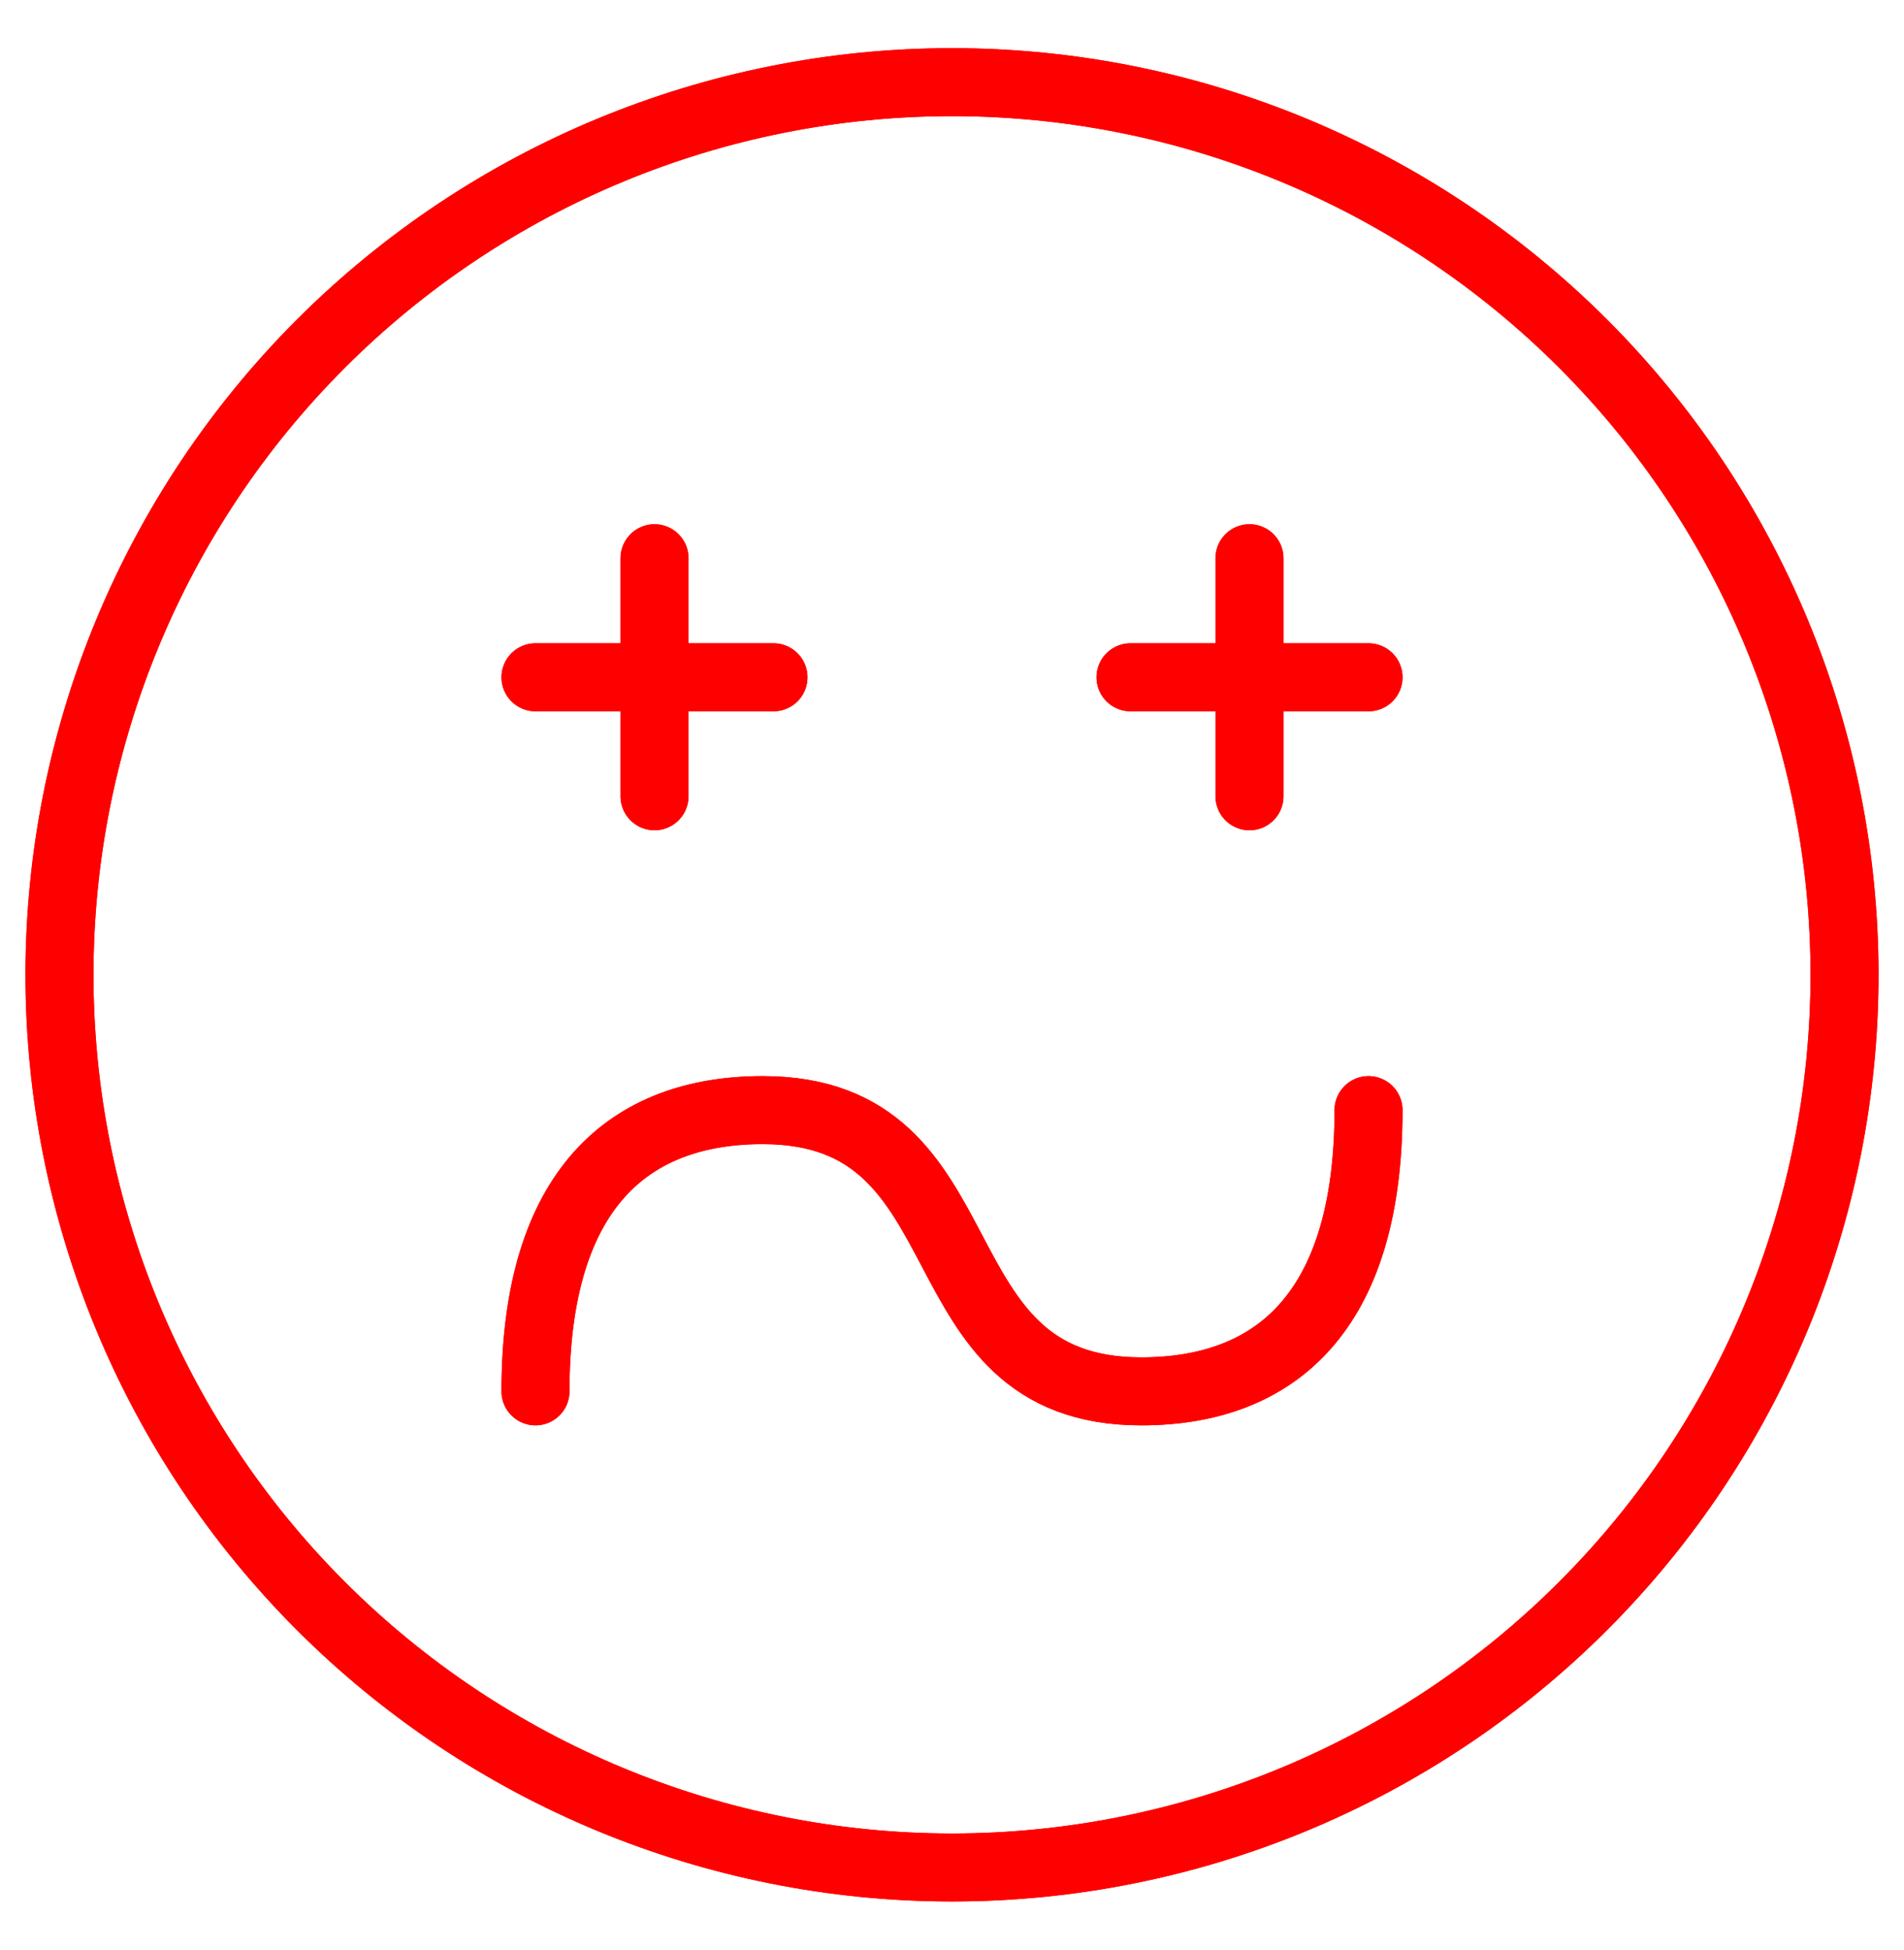
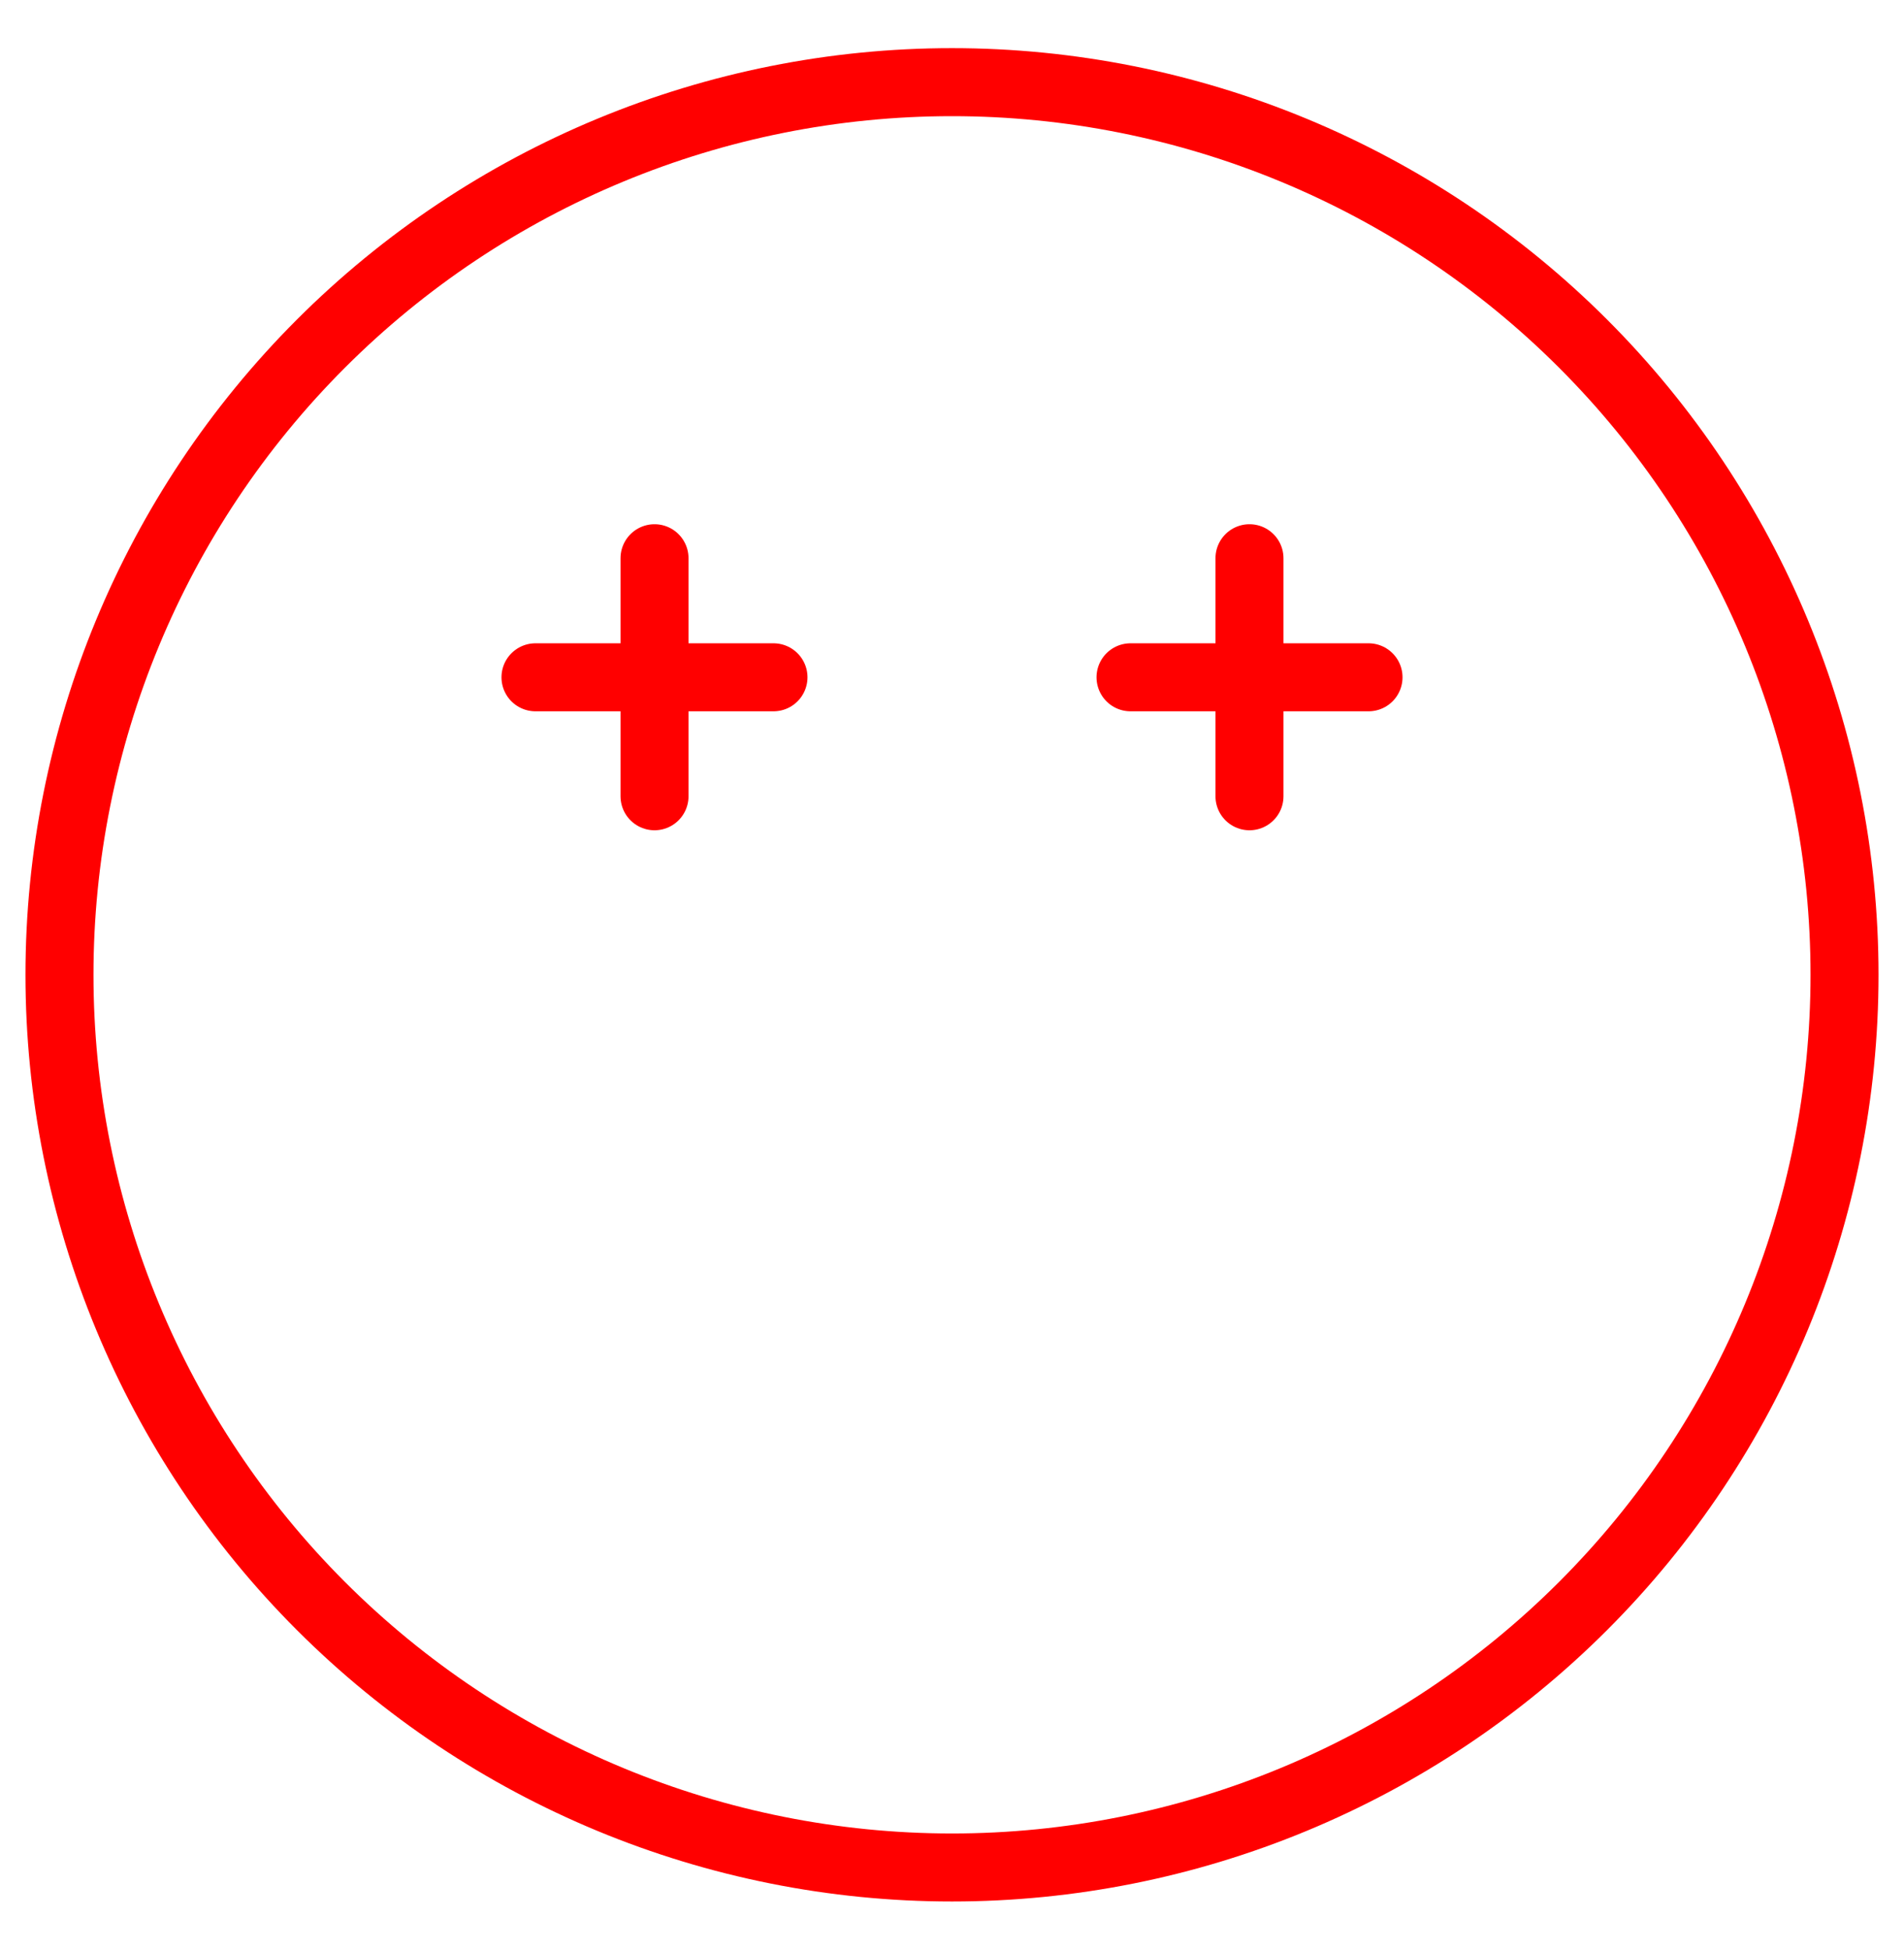
<svg xmlns="http://www.w3.org/2000/svg" width="42" height="43" viewBox="0 0 42 43" fill="none">
  <path d="M1.312 21.5C1.312 26.721 3.387 31.729 7.079 35.421C10.771 39.113 15.779 41.188 21 41.188C26.221 41.188 31.229 39.113 34.921 35.421C38.613 31.729 40.688 26.721 40.688 21.5C40.688 16.279 38.613 11.271 34.921 7.579C31.229 3.887 26.221 1.812 21 1.812C15.779 1.812 10.771 3.887 7.079 7.579C3.387 11.271 1.312 16.279 1.312 21.5M11.812 14.938H17.062M14.438 17.562V12.312M24.938 14.938H30.188M27.562 17.562V12.312" stroke="#FF0000" stroke-width="1.5" stroke-linecap="round" stroke-linejoin="round" />
-   <path d="M11.812 30.687C11.812 26.2 13.899 24.484 16.825 24.484C21.899 24.484 20.099 30.687 25.175 30.687C28.105 30.687 30.188 28.969 30.188 24.484" stroke="#FF0000" stroke-width="1.5" stroke-linecap="round" stroke-linejoin="round" />
-   <path d="M1.312 21.5C1.312 26.721 3.387 31.729 7.079 35.421C10.771 39.113 15.779 41.188 21 41.188C26.221 41.188 31.229 39.113 34.921 35.421C38.613 31.729 40.688 26.721 40.688 21.5C40.688 16.279 38.613 11.271 34.921 7.579C31.229 3.887 26.221 1.812 21 1.812C15.779 1.812 10.771 3.887 7.079 7.579C3.387 11.271 1.312 16.279 1.312 21.5M11.812 14.938H17.062M14.438 17.562V12.312M24.938 14.938H30.188M27.562 17.562V12.312" stroke="#FF0000" stroke-width="1.5" stroke-linecap="round" stroke-linejoin="round" />
-   <path d="M11.812 30.687C11.812 26.2 13.899 24.484 16.825 24.484C21.899 24.484 20.099 30.687 25.175 30.687C28.105 30.687 30.188 28.969 30.188 24.484" stroke="#FF0000" stroke-width="1.5" stroke-linecap="round" stroke-linejoin="round" />
</svg>